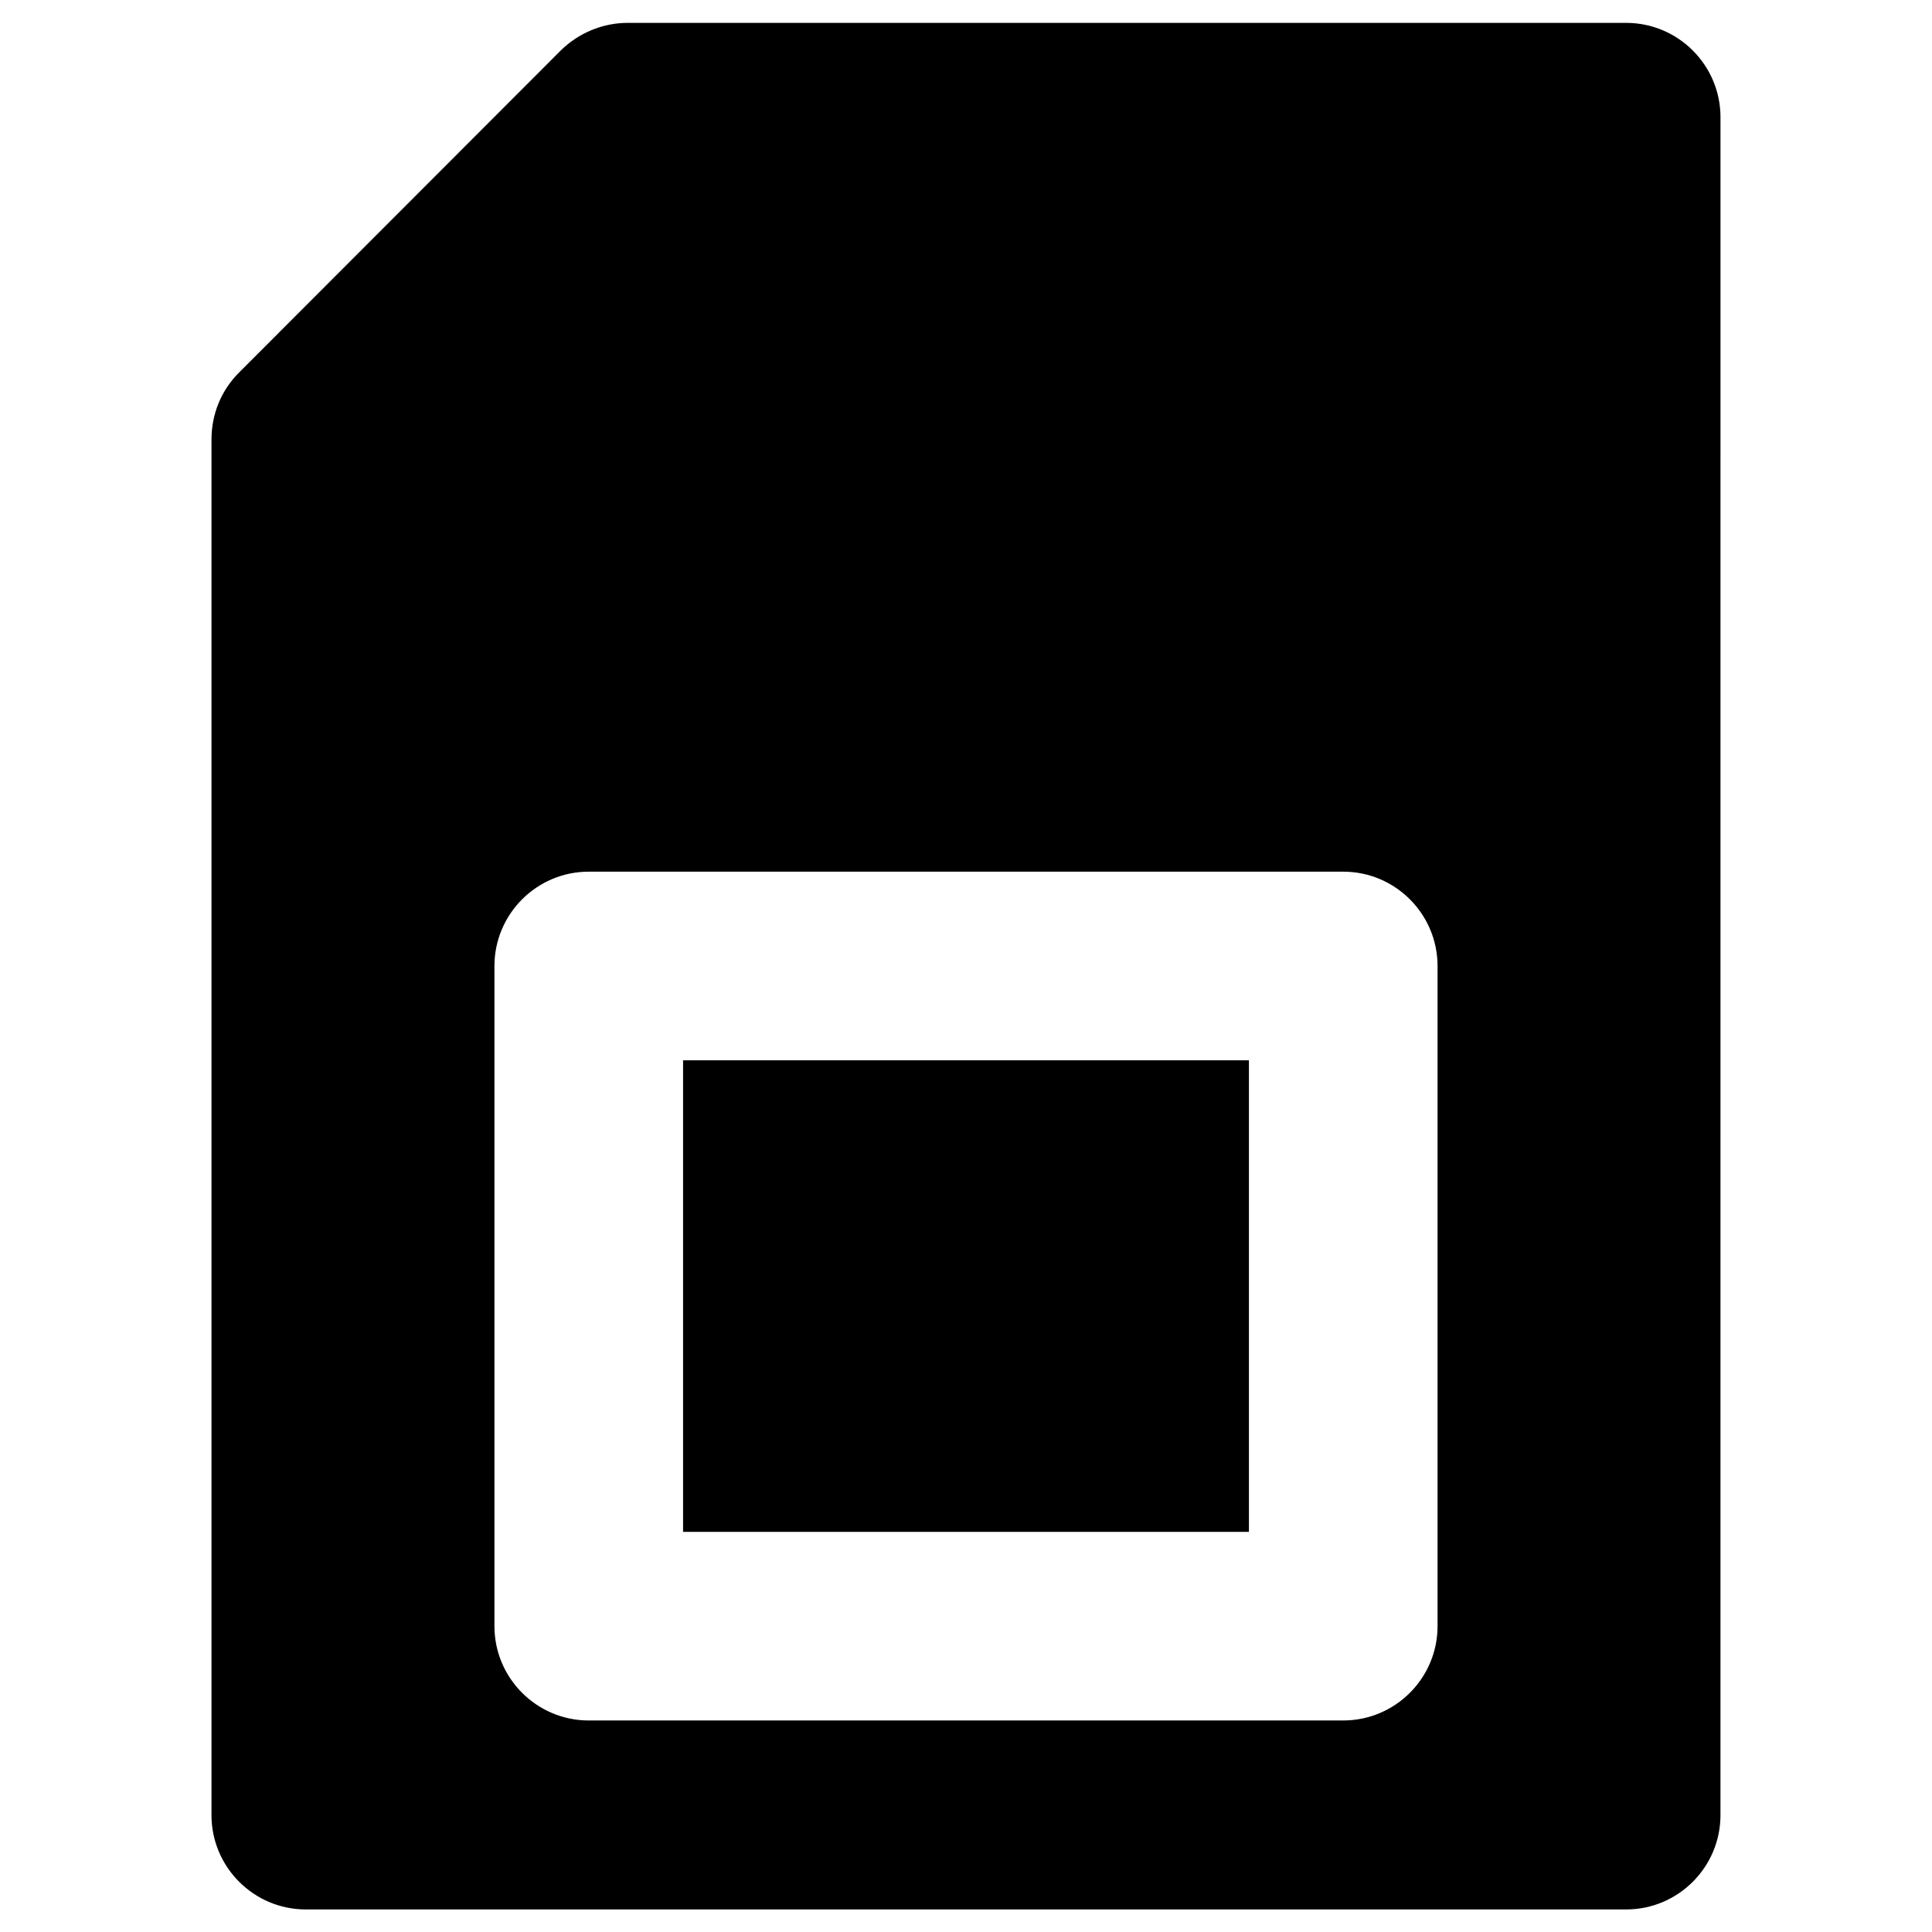
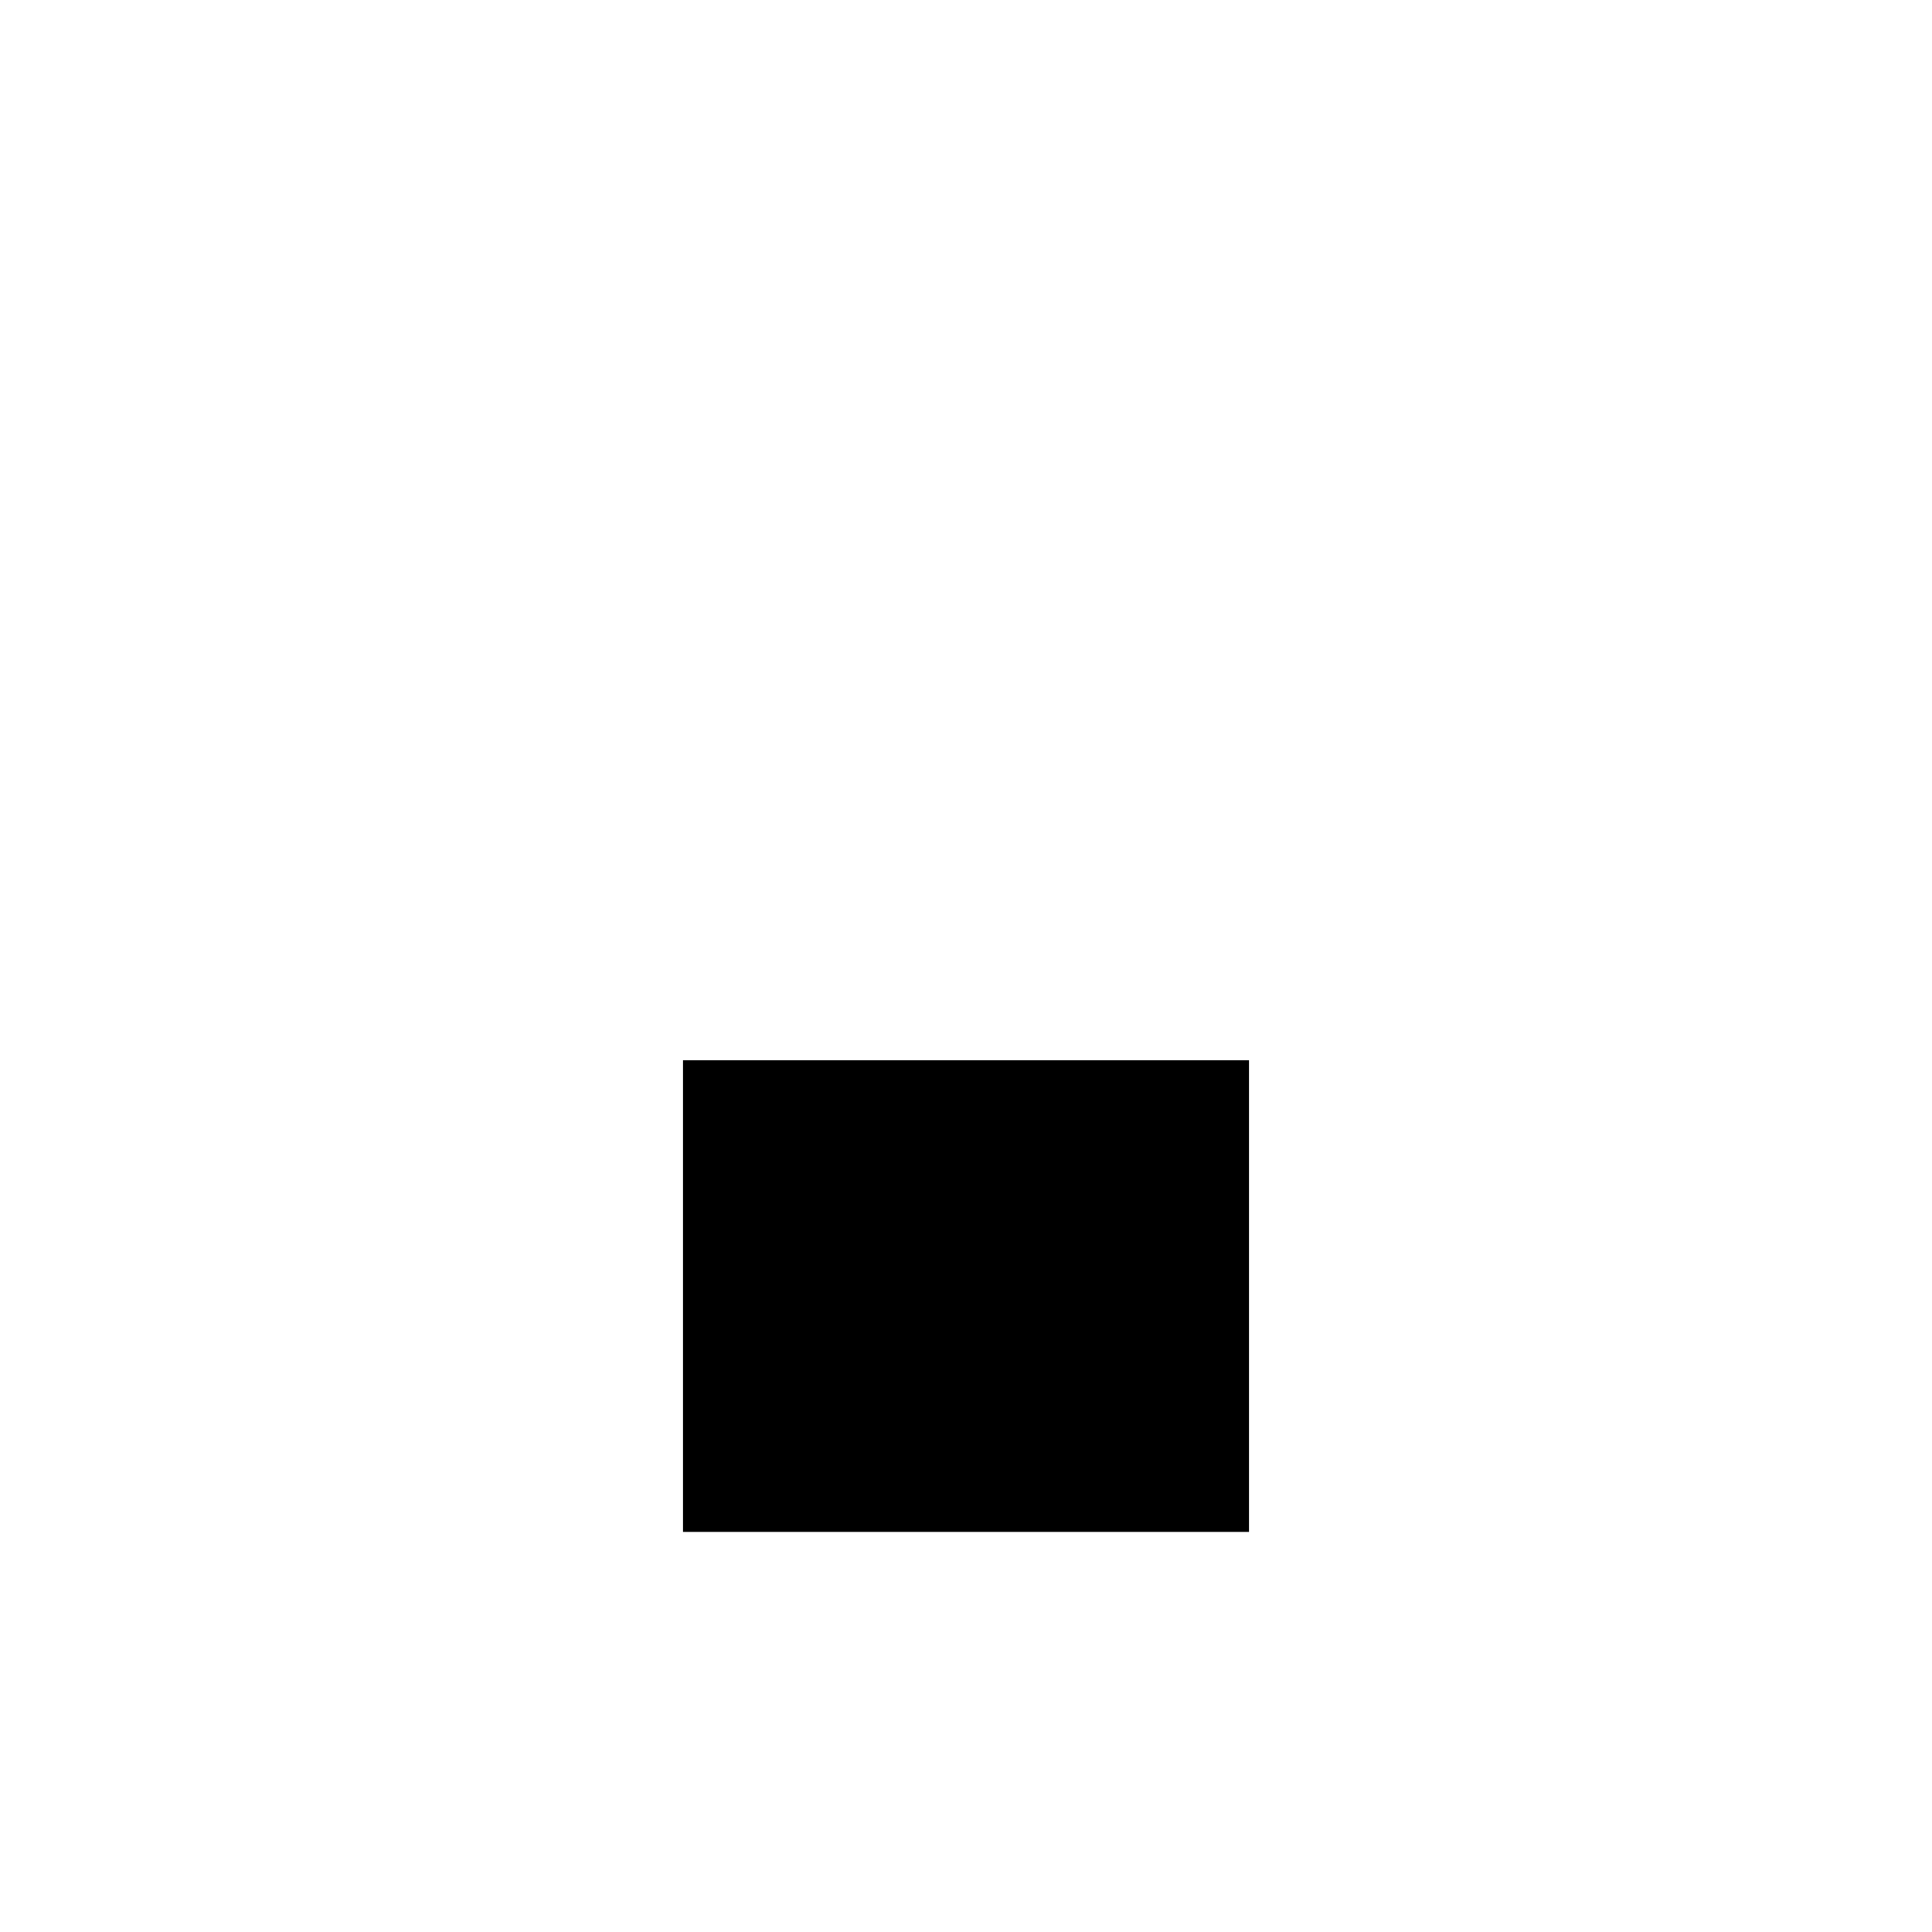
<svg xmlns="http://www.w3.org/2000/svg" fill="#000000" width="800px" height="800px" version="1.1" viewBox="144 144 512 512">
  <g>
-     <path d="m574.95 150.06h-264.6c-6.594 0-12.988 2.656-17.711 7.281l-85.312 85.41c-4.723 4.723-7.281 11.02-7.281 17.711v364.57c0 13.777 11.219 24.992 24.992 24.992h349.91c13.777 0 24.992-11.219 24.992-24.992l0.004-449.98c0-13.773-11.219-24.992-24.996-24.992zm-49.984 424.89c0 13.777-11.219 24.992-24.992 24.992l-199.95 0.004c-13.777 0-24.992-11.219-24.992-24.992v-174.96c0-13.777 11.219-24.992 24.992-24.992h199.95c13.777 0 24.992 11.219 24.992 24.992z" />
-     <path d="m325.02 424.99h149.96v124.97h-149.96z" />
+     <path d="m325.02 424.99h149.96v124.97h-149.96" />
  </g>
</svg>